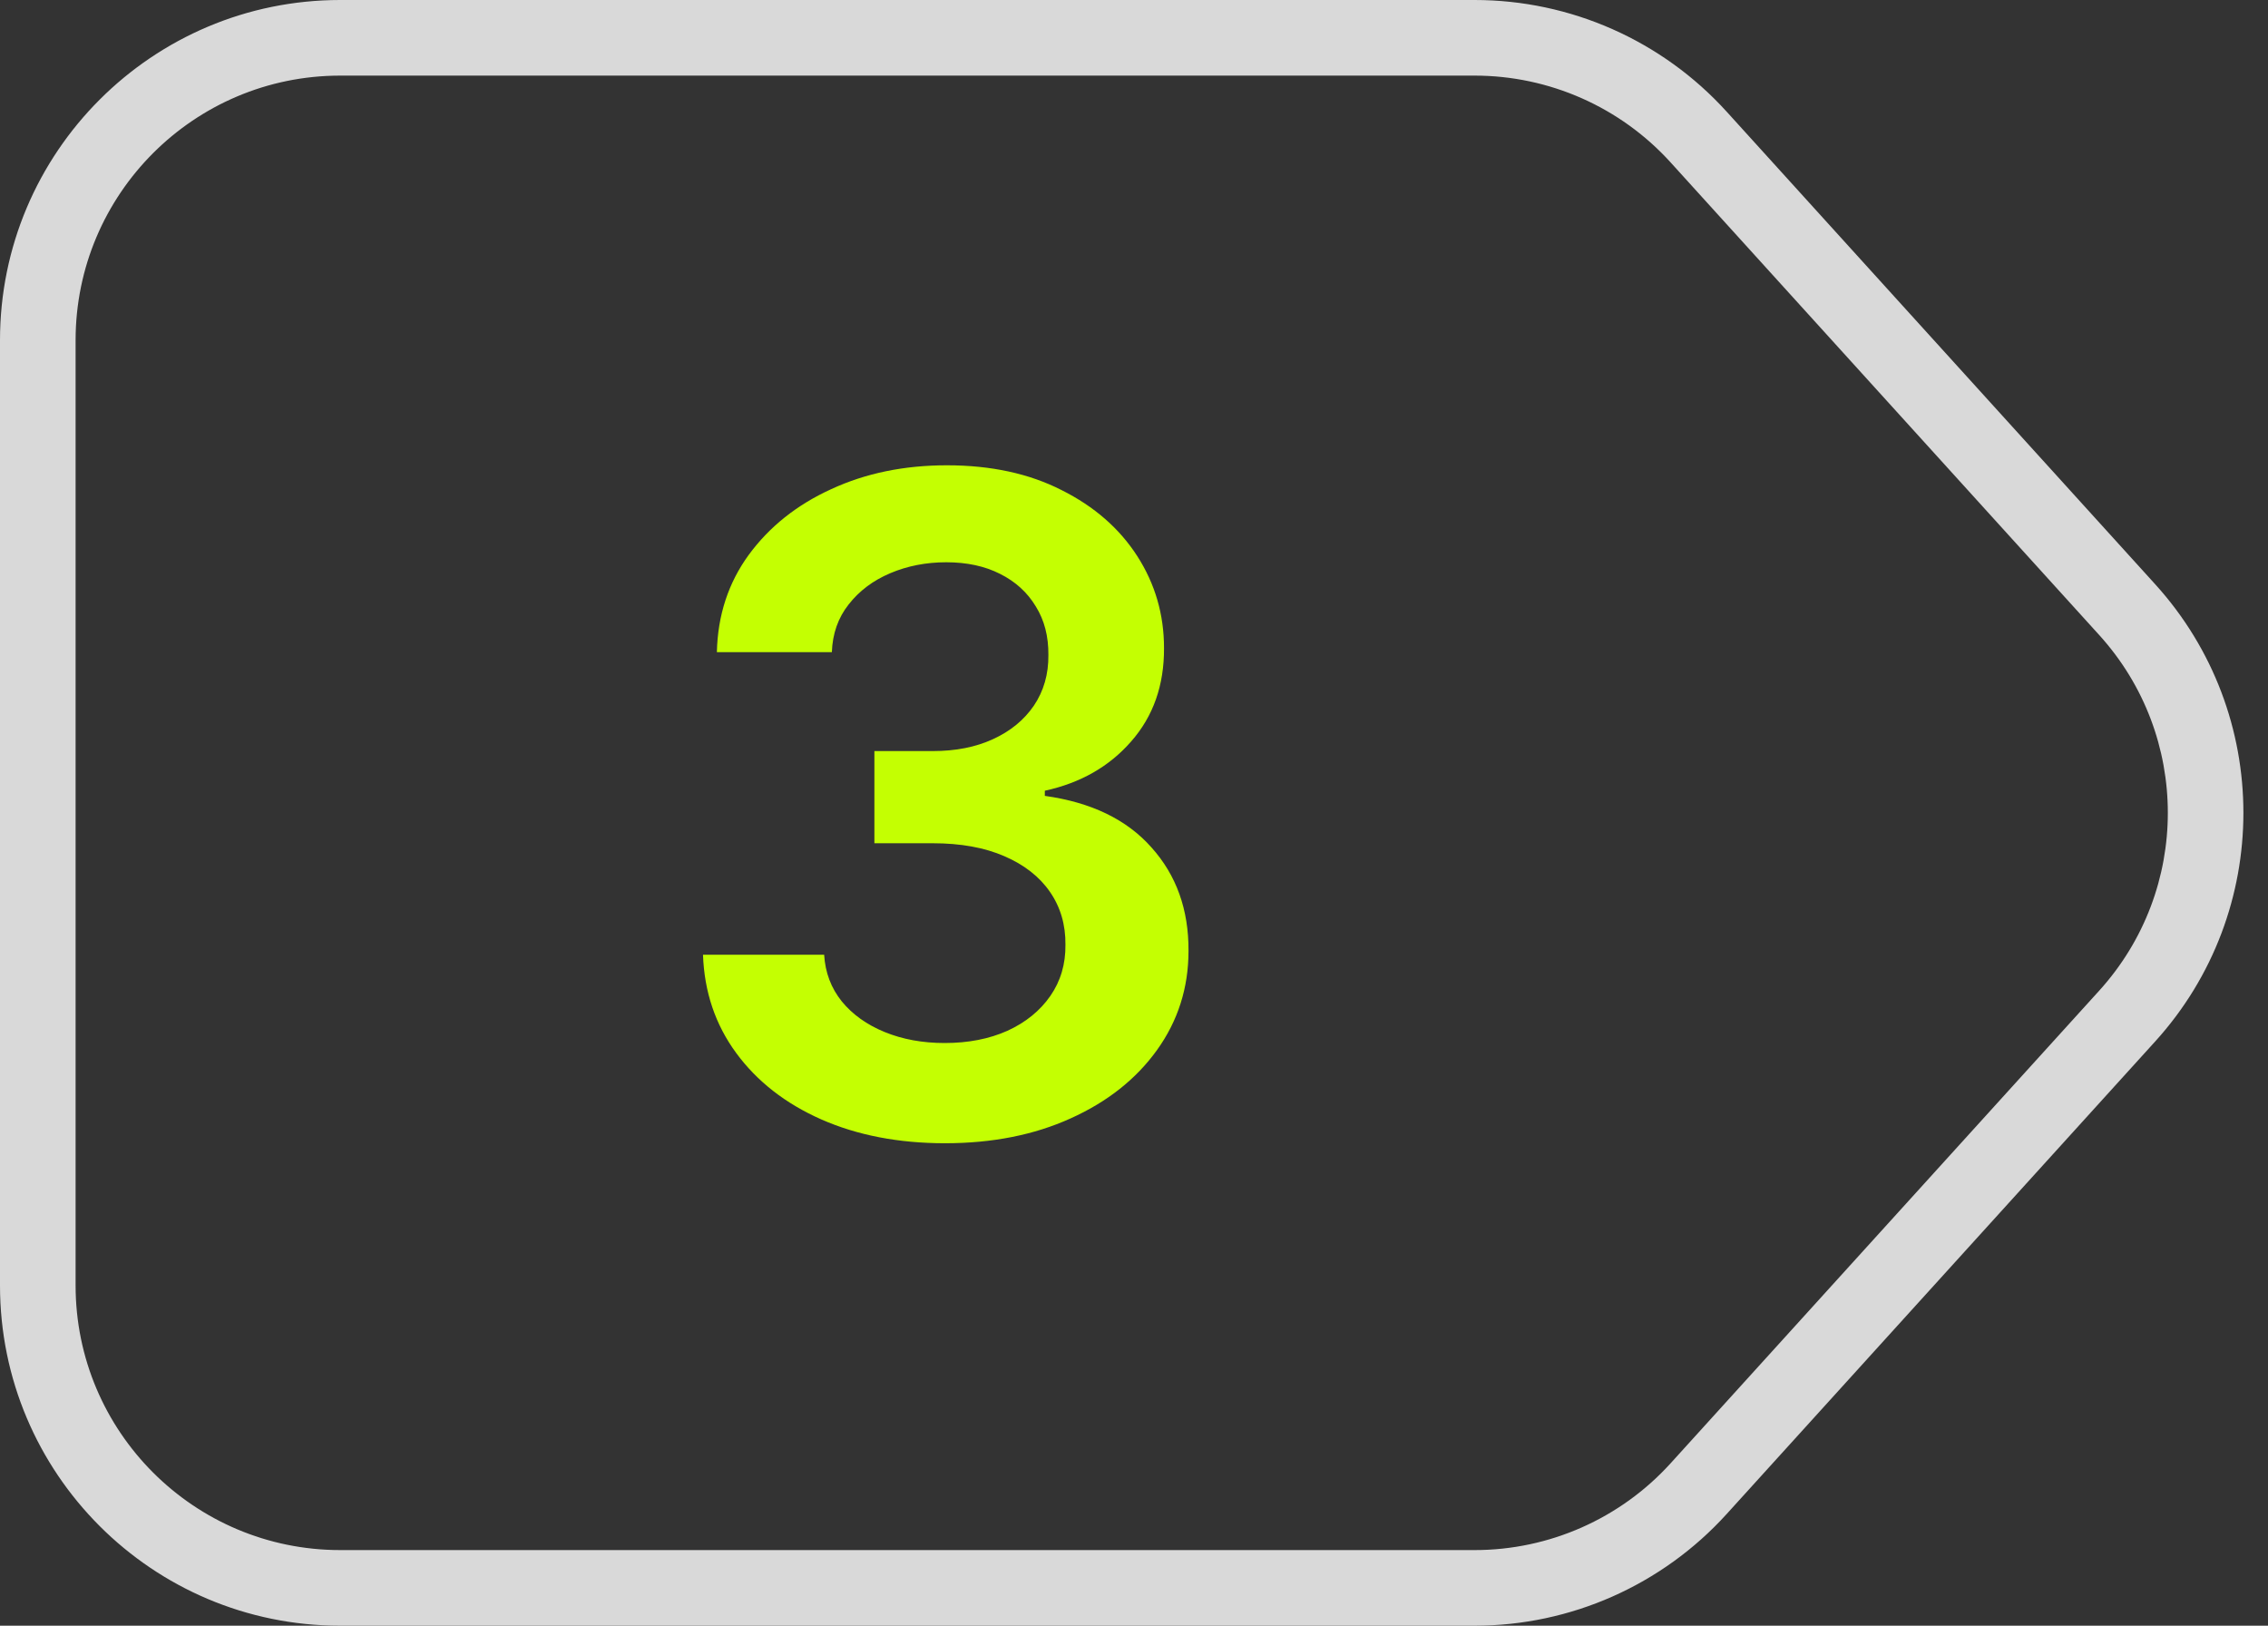
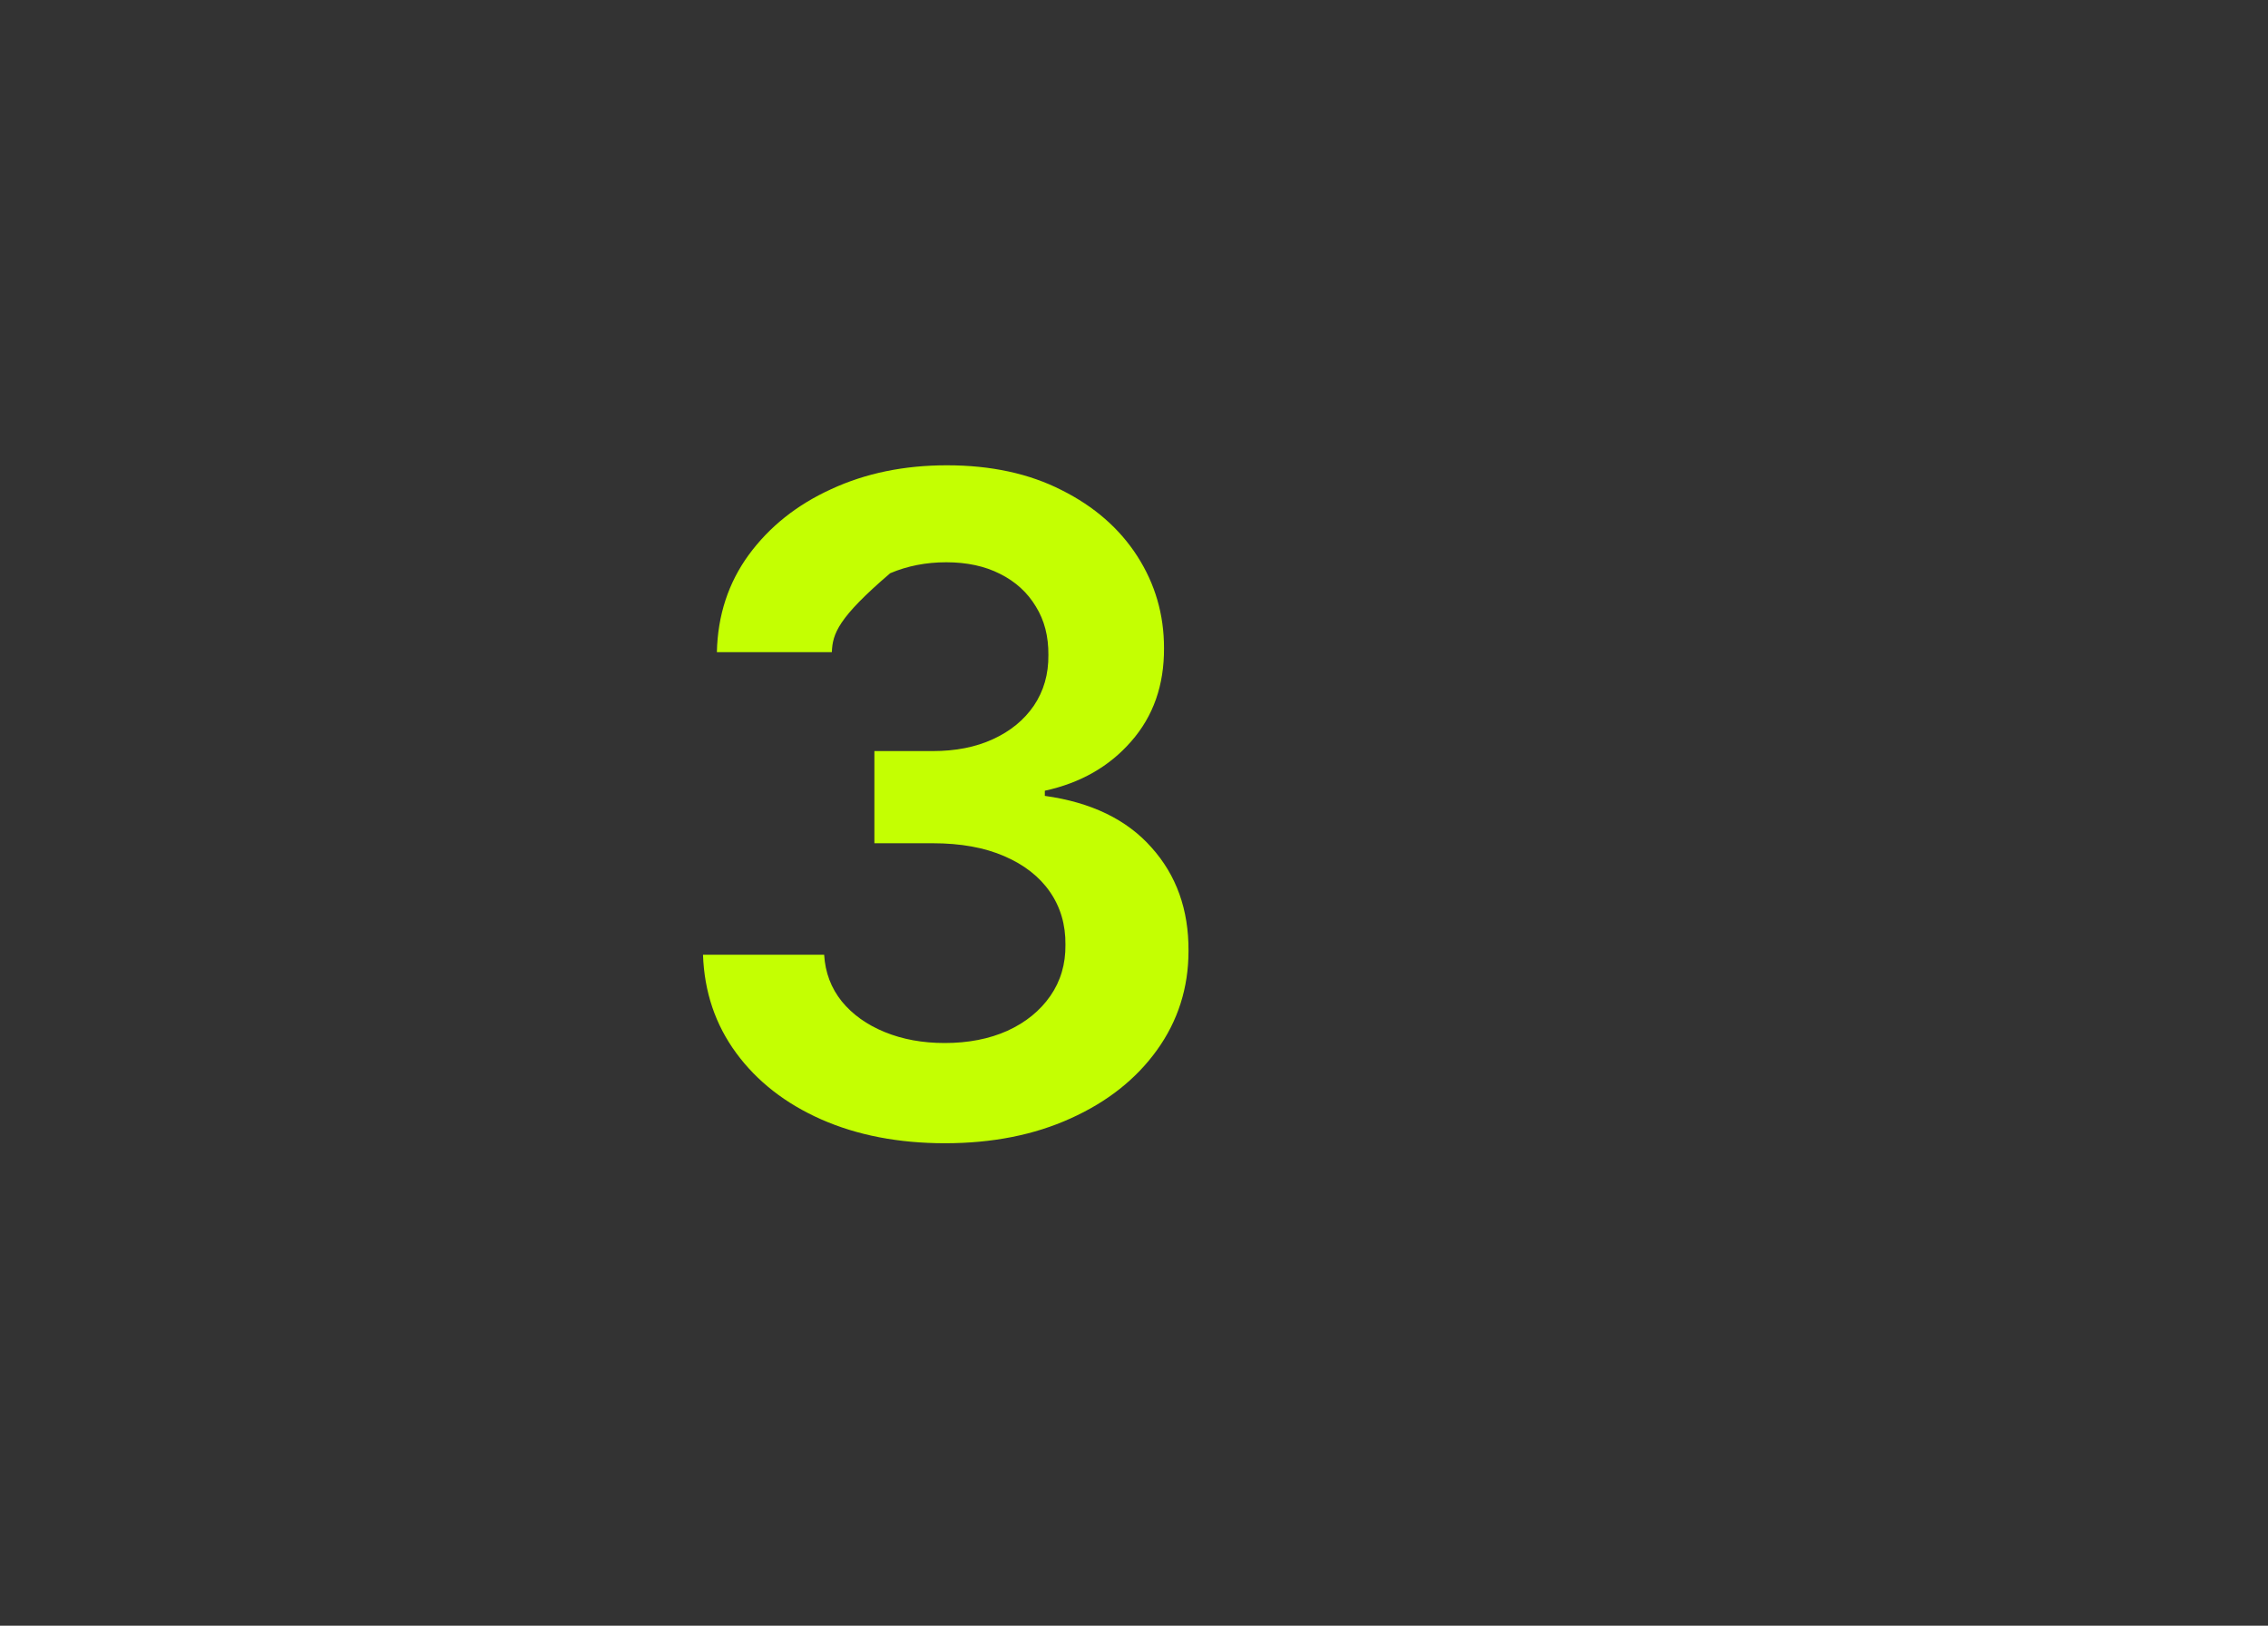
<svg xmlns="http://www.w3.org/2000/svg" width="60" height="43" viewBox="0 0 60 43" fill="none">
  <rect x="0" y="0" width="60" height="43" fill="#333333" stroke="none" />
-   <path d="M24.999 30.239C23.771 30.239 22.68 30.028 21.726 29.608C20.777 29.188 20.027 28.602 19.476 27.852C18.925 27.102 18.632 26.236 18.598 25.253H21.803C21.831 25.724 21.987 26.136 22.271 26.489C22.555 26.835 22.933 27.105 23.405 27.298C23.877 27.491 24.405 27.588 24.99 27.588C25.615 27.588 26.169 27.48 26.652 27.264C27.135 27.043 27.513 26.736 27.786 26.344C28.058 25.952 28.192 25.5 28.186 24.989C28.192 24.46 28.055 23.994 27.777 23.591C27.499 23.188 27.095 22.872 26.567 22.645C26.044 22.418 25.413 22.304 24.675 22.304H23.132V19.866H24.675C25.283 19.866 25.814 19.761 26.269 19.551C26.729 19.341 27.09 19.046 27.351 18.665C27.612 18.278 27.74 17.832 27.735 17.327C27.74 16.832 27.629 16.403 27.402 16.04C27.18 15.671 26.865 15.383 26.456 15.179C26.053 14.974 25.578 14.872 25.033 14.872C24.499 14.872 24.004 14.969 23.55 15.162C23.095 15.355 22.729 15.631 22.45 15.989C22.172 16.341 22.024 16.761 22.007 17.25H18.965C18.987 16.273 19.269 15.415 19.808 14.676C20.354 13.932 21.081 13.352 21.99 12.938C22.899 12.517 23.919 12.307 25.05 12.307C26.215 12.307 27.226 12.526 28.084 12.963C28.948 13.395 29.615 13.977 30.087 14.71C30.558 15.443 30.794 16.253 30.794 17.139C30.8 18.122 30.51 18.946 29.925 19.611C29.345 20.276 28.584 20.71 27.641 20.915V21.051C28.868 21.222 29.808 21.676 30.462 22.415C31.121 23.148 31.448 24.06 31.442 25.151C31.442 26.128 31.163 27.003 30.607 27.776C30.055 28.543 29.294 29.145 28.323 29.582C27.357 30.02 26.249 30.239 24.999 30.239Z" fill="#C4FF02" />
-   <path fill-rule="evenodd" clip-rule="evenodd" d="M39.012 2H9C5.134 2 2 5.134 2 9V34C2 37.866 5.134 41 9 41H39.012C40.987 41 42.871 40.166 44.197 38.703L55.535 26.203C57.955 23.535 57.955 19.465 55.535 16.797L44.197 4.297C42.871 2.834 40.987 2 39.012 2ZM9 0C4.029 0 0 4.029 0 9V34C0 38.971 4.029 43 9 43H39.012C41.552 43 43.973 41.927 45.679 40.046L57.016 27.546C60.127 24.116 60.127 18.884 57.016 15.454L45.679 2.954C43.973 1.073 41.552 0 39.012 0H9Z" fill="#D9D9D9" />
+   <path d="M24.999 30.239C23.771 30.239 22.68 30.028 21.726 29.608C20.777 29.188 20.027 28.602 19.476 27.852C18.925 27.102 18.632 26.236 18.598 25.253H21.803C21.831 25.724 21.987 26.136 22.271 26.489C22.555 26.835 22.933 27.105 23.405 27.298C23.877 27.491 24.405 27.588 24.99 27.588C25.615 27.588 26.169 27.48 26.652 27.264C27.135 27.043 27.513 26.736 27.786 26.344C28.058 25.952 28.192 25.5 28.186 24.989C28.192 24.46 28.055 23.994 27.777 23.591C27.499 23.188 27.095 22.872 26.567 22.645C26.044 22.418 25.413 22.304 24.675 22.304H23.132V19.866H24.675C25.283 19.866 25.814 19.761 26.269 19.551C26.729 19.341 27.09 19.046 27.351 18.665C27.612 18.278 27.74 17.832 27.735 17.327C27.74 16.832 27.629 16.403 27.402 16.04C27.18 15.671 26.865 15.383 26.456 15.179C26.053 14.974 25.578 14.872 25.033 14.872C24.499 14.872 24.004 14.969 23.55 15.162C22.172 16.341 22.024 16.761 22.007 17.25H18.965C18.987 16.273 19.269 15.415 19.808 14.676C20.354 13.932 21.081 13.352 21.99 12.938C22.899 12.517 23.919 12.307 25.05 12.307C26.215 12.307 27.226 12.526 28.084 12.963C28.948 13.395 29.615 13.977 30.087 14.71C30.558 15.443 30.794 16.253 30.794 17.139C30.8 18.122 30.51 18.946 29.925 19.611C29.345 20.276 28.584 20.71 27.641 20.915V21.051C28.868 21.222 29.808 21.676 30.462 22.415C31.121 23.148 31.448 24.06 31.442 25.151C31.442 26.128 31.163 27.003 30.607 27.776C30.055 28.543 29.294 29.145 28.323 29.582C27.357 30.02 26.249 30.239 24.999 30.239Z" fill="#C4FF02" />
</svg>